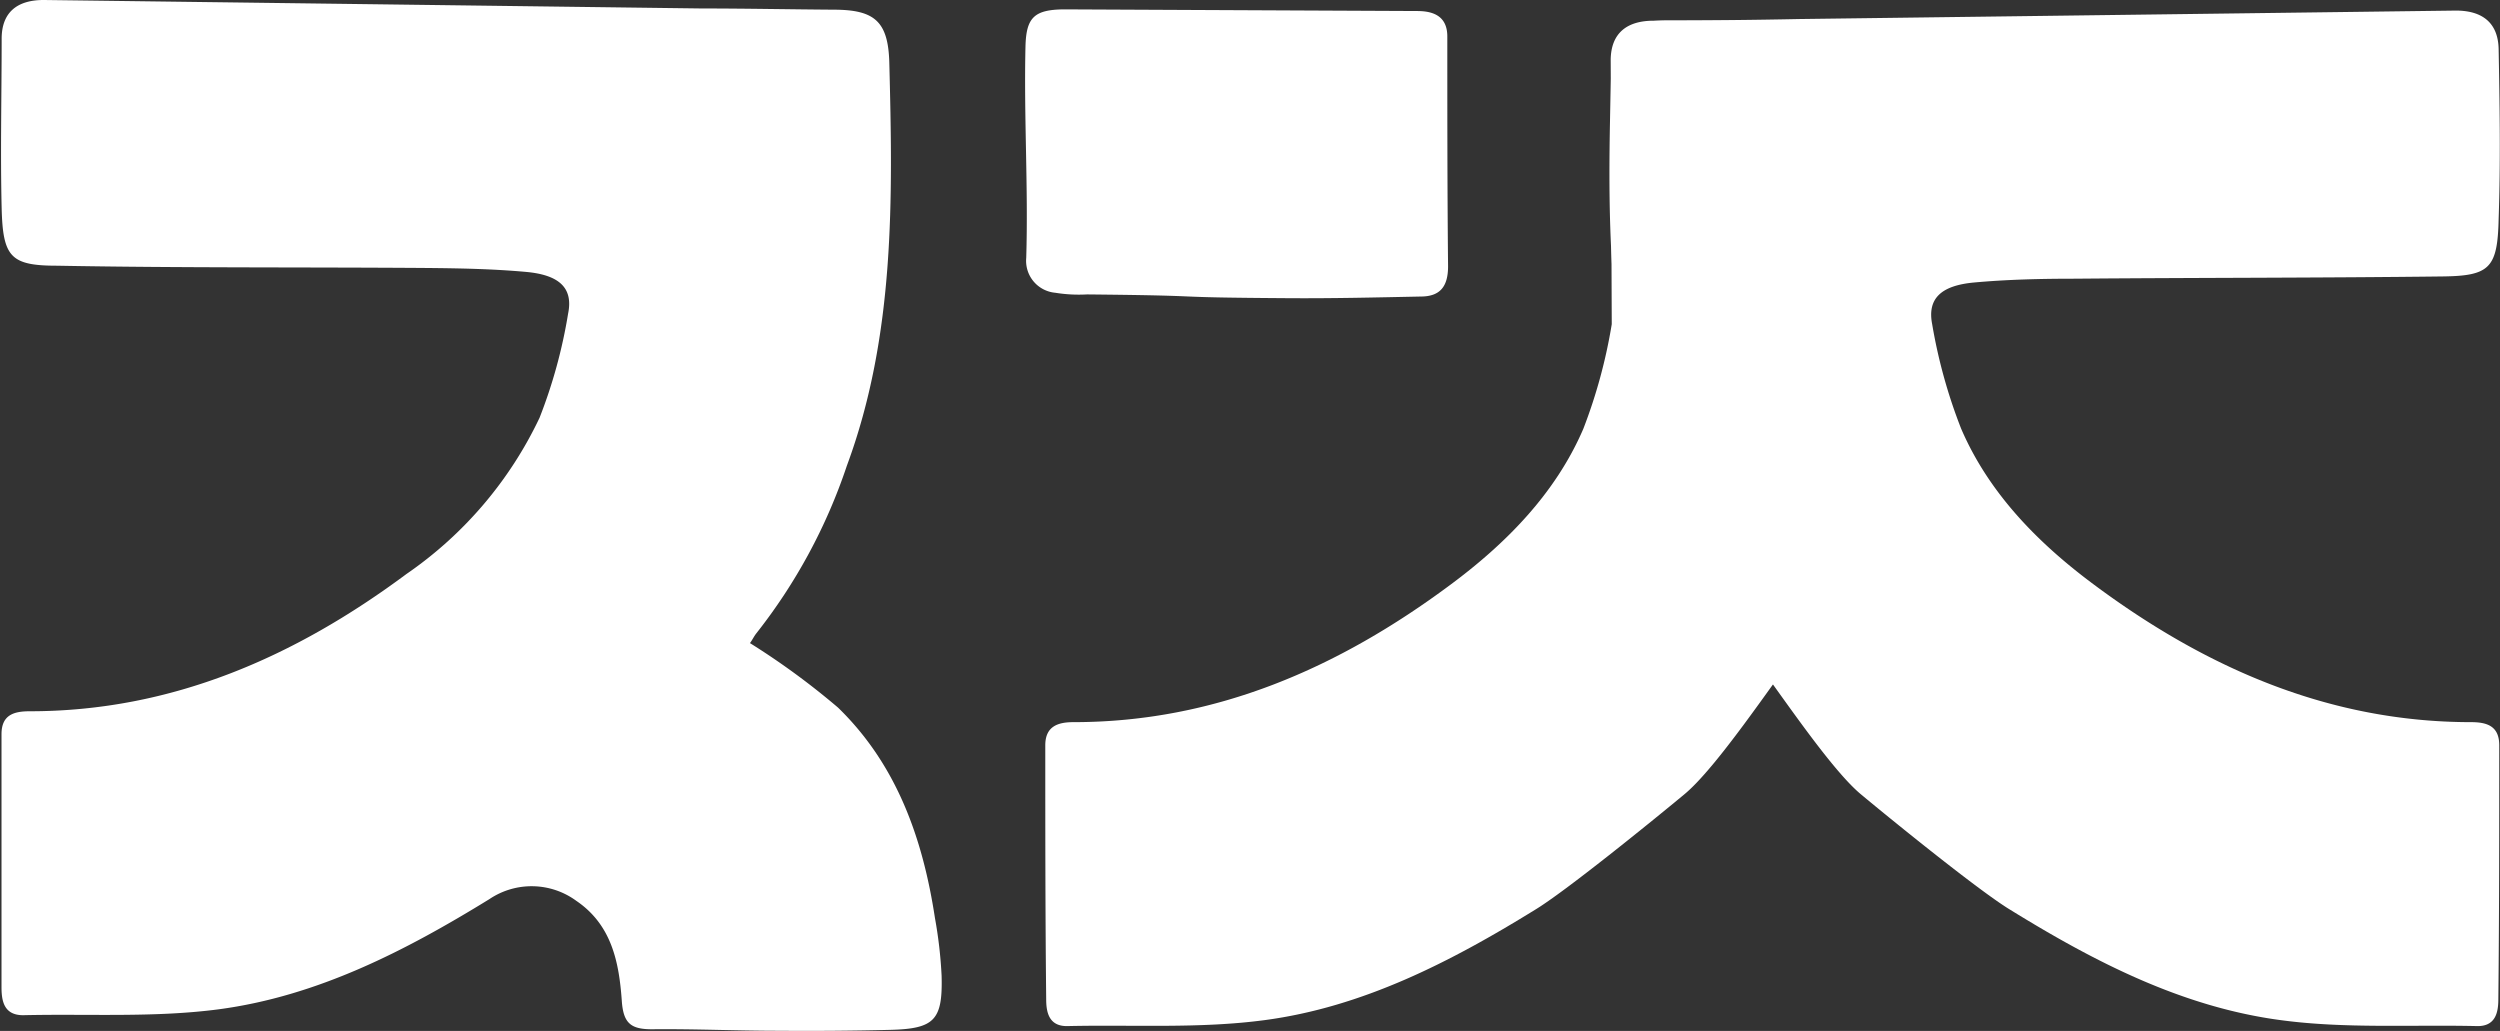
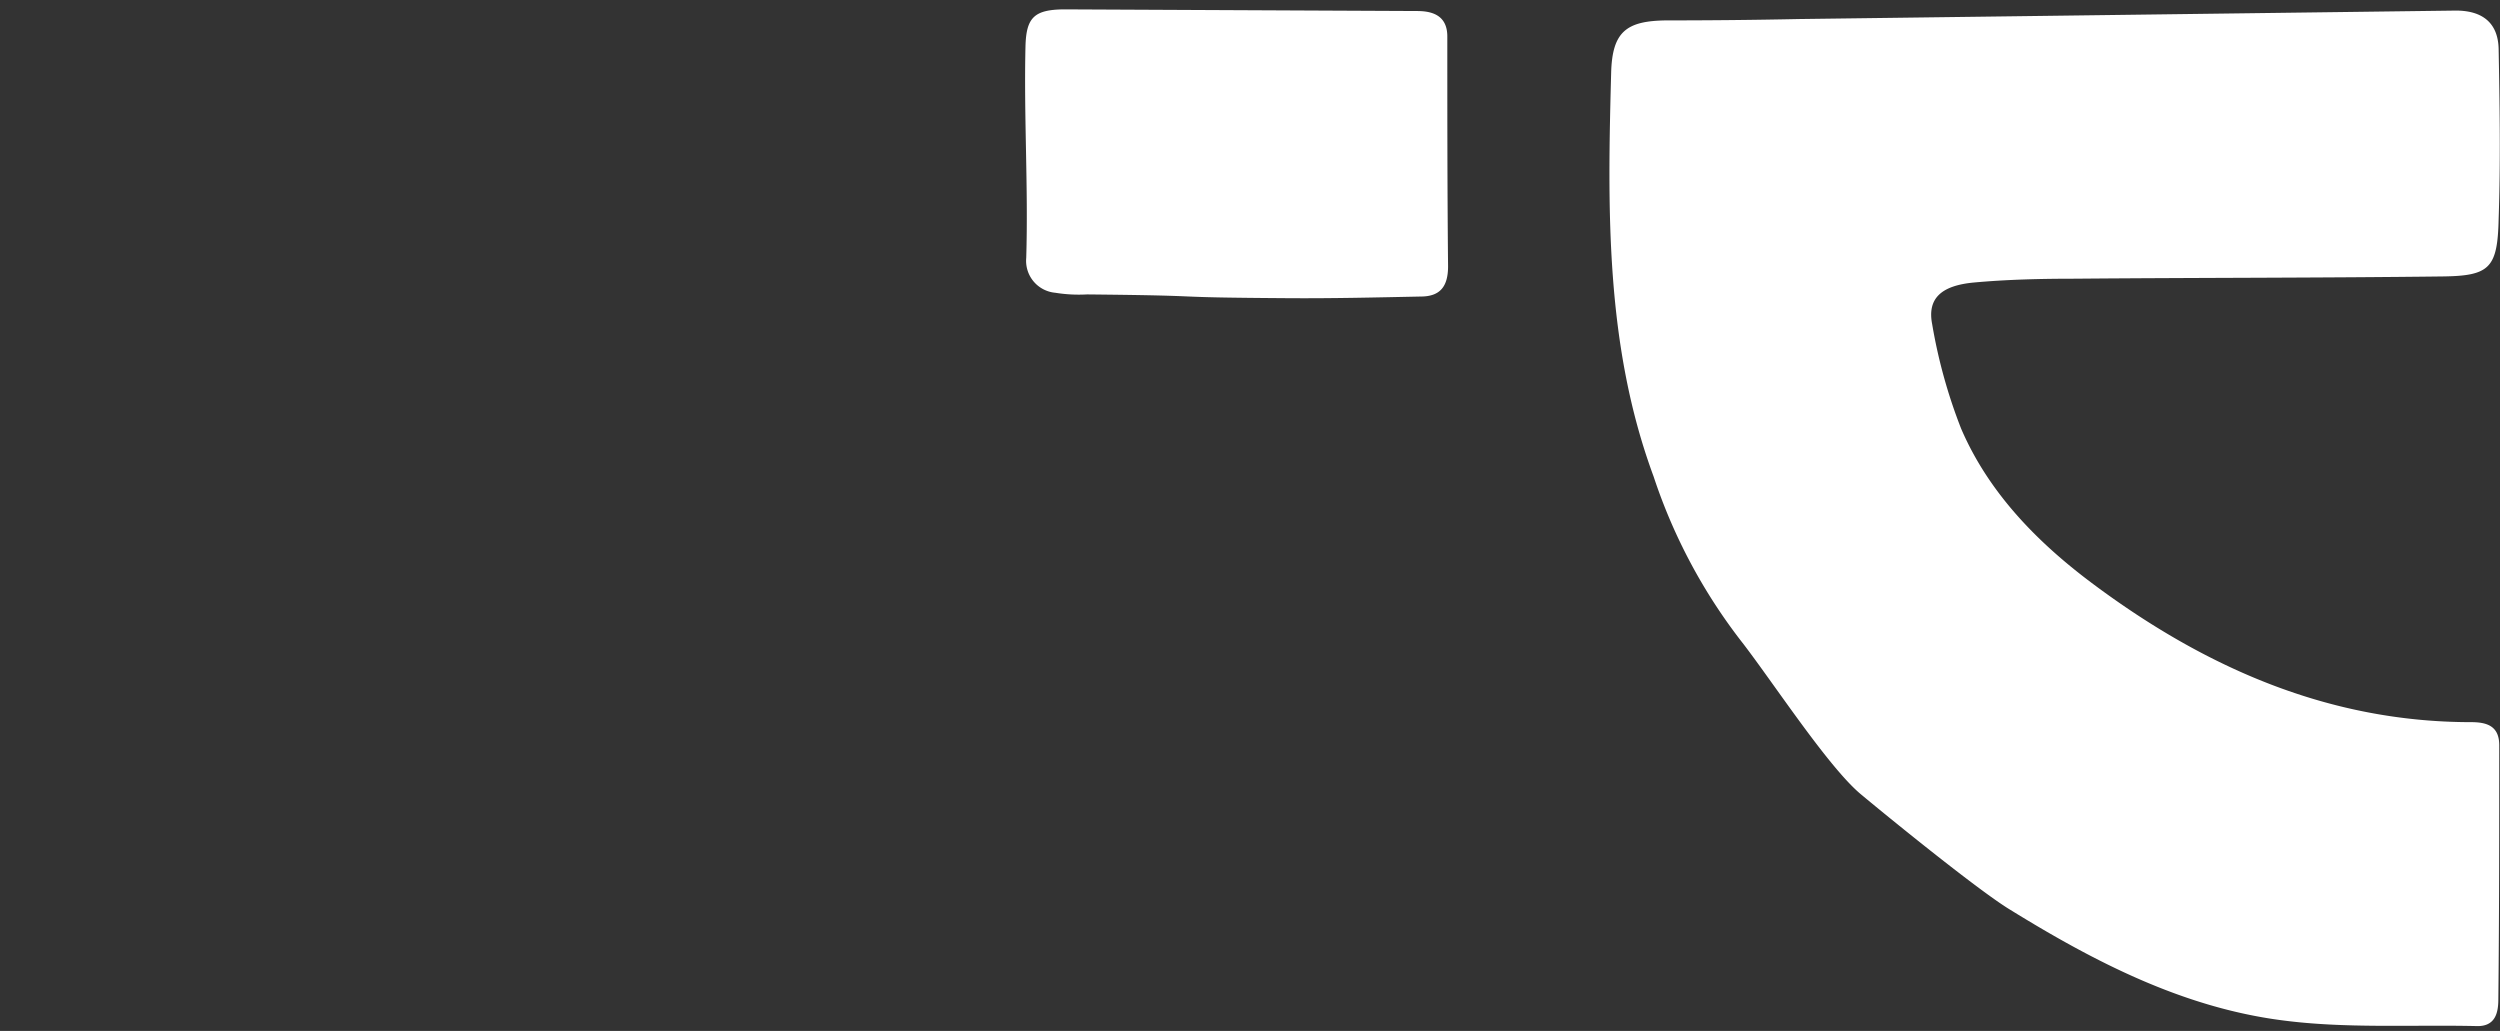
<svg xmlns="http://www.w3.org/2000/svg" id="Layer_1" data-name="Layer 1" viewBox="0 0 165.41 68.21">
  <rect x="0" y="0" width="165.41" height="68.21" fill="#333333" stroke="none" />
  <defs>
    <style>.cls-1{fill:#fff;}</style>
  </defs>
  <title>new_logo_circle_justtext</title>
-   <path class="cls-1" d="M140,97.36c.93,0,2,.24,2,1.68,0,5.07,0,10.14.05,15.21,0,1.32-.51,2-1.81,2-2.91.06-5.82.13-8.72.11-9.16-.06-4.21-.16-13.36-.25a9.77,9.77,0,0,1-2.1-.11,2.12,2.12,0,0,1-1.92-2.31c.14-4.66-.16-9.32-.05-14,.05-1.91.58-2.43,2.59-2.44Z" transform="translate(-46.24 -96.63)" />
-   <path class="cls-1" d="M95.86,139.18a49.2,49.2,0,0,1,5.83,4.27c3.89,3.78,5.61,8.67,6.41,13.92a29.22,29.22,0,0,1,.44,3.82c.08,2.94-.47,3.51-3.42,3.58-2.45.06-4.91.08-7.36.06-2.8,0-5.59-.13-8.38-.1-1.39,0-1.9-.38-2-1.89-.18-2.51-.65-5-3-6.6a5,5,0,0,0-5.76-.12c-5.57,3.43-11.38,6.42-17.91,7.29-4.25.56-8.62.29-12.94.39-1.26,0-1.42-.93-1.43-1.79,0-5.6,0-11.2,0-16.8,0-1.28.81-1.52,1.87-1.52,9.41,0,17.56-3.61,24.92-9.08a26.12,26.12,0,0,0,8.81-10.34,33.69,33.69,0,0,0,1.89-6.9c.34-1.68-.57-2.55-2.79-2.75s-4.43-.24-6.64-.26c-8.13-.06-16.25,0-24.37-.15-3.09,0-3.6-.57-3.68-3.8-.09-3.74,0-7.48,0-11.22,0-1.72,1-2.58,2.84-2.56l43.46.56c2.91,0,5.82.06,8.73.08,2.71,0,3.62.75,3.7,3.48.23,9,.39,18.06-2.81,26.7a36.68,36.68,0,0,1-6,11.1C96.11,138.76,96,139,95.86,139.18Z" transform="translate(-46.24 -96.63)" />
-   <path class="cls-1" d="M152.88,118.08A34.73,34.73,0,0,1,151,125c-1.85,4.3-5.14,7.61-8.81,10.33-7.36,5.47-15.51,9.08-24.92,9.08-1,0-1.87.25-1.87,1.53,0,5.6,0,11.2.06,16.8,0,.85.17,1.81,1.42,1.78,4.32-.1,8.69.18,13-.39,6.52-.86,12.34-3.86,17.9-7.29,2-1.2,7.79-5.9,9.91-7.66s5.68-7.12,7.78-9.91a36.7,36.7,0,0,0,5.95-11.09c3.2-8.65,3.05-17.68,2.81-26.7-.07-2.74-1-3.46-3.7-3.48L155.65,98c-1.79,0-2.81.84-2.84,2.56Z" transform="translate(-46.24 -96.63)" />
+   <path class="cls-1" d="M140,97.36c.93,0,2,.24,2,1.68,0,5.07,0,10.14.05,15.21,0,1.32-.51,2-1.81,2-2.91.06-5.82.13-8.72.11-9.16-.06-4.21-.16-13.36-.25a9.77,9.77,0,0,1-2.1-.11,2.12,2.12,0,0,1-1.92-2.31c.14-4.66-.16-9.32-.05-14,.05-1.91.58-2.43,2.59-2.44" transform="translate(-46.24 -96.63)" />
  <path class="cls-1" d="M161.6,139.25a36.48,36.48,0,0,1-5.95-11.09c-3.2-8.65-3.05-17.68-2.81-26.7.07-2.74,1-3.46,3.7-3.48q4.36,0,8.72-.09l43.47-.56c1.79,0,2.8.84,2.83,2.56.07,3.74.13,7.48,0,11.22-.07,3.24-.58,3.77-3.67,3.81-8.12.1-16.25.08-24.37.15-2.22,0-4.44.05-6.65.25s-3.12,1.07-2.79,2.76A34.73,34.73,0,0,0,176,125c1.85,4.3,5.14,7.61,8.81,10.33,7.36,5.47,15.51,9.08,24.92,9.08,1.05,0,1.87.25,1.87,1.53,0,5.6,0,11.2-.06,16.8,0,.85-.17,1.81-1.42,1.78-4.32-.1-8.69.18-12.95-.39-6.53-.86-12.34-3.86-17.9-7.29-2-1.2-7.8-5.9-9.91-7.66S163.7,142,161.6,139.25Z" transform="translate(-46.24 -96.63)" />
</svg>